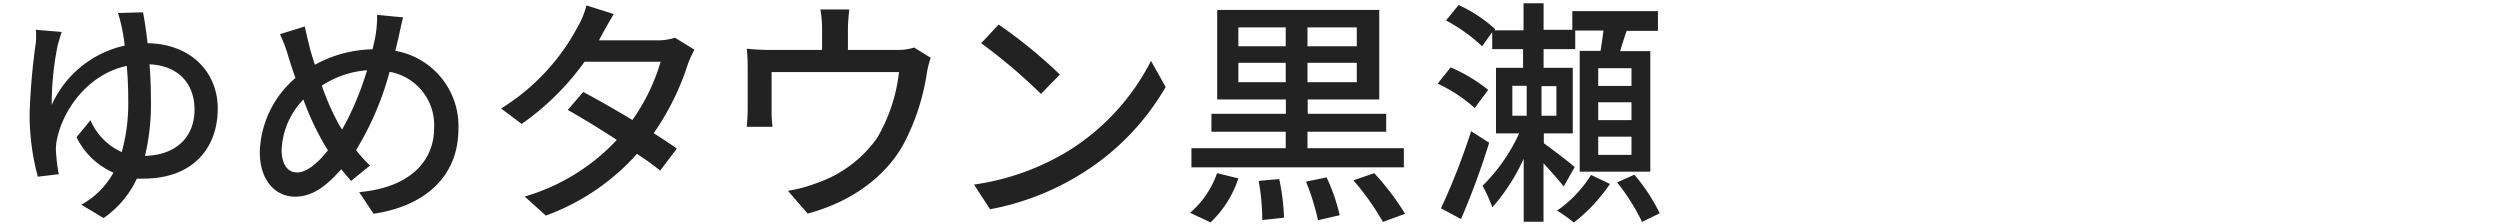
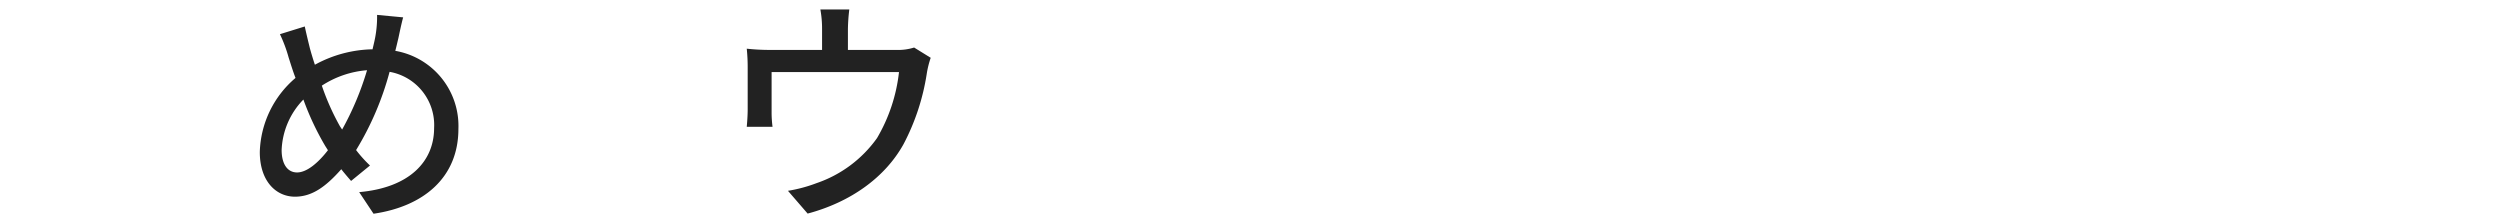
<svg xmlns="http://www.w3.org/2000/svg" id="レイヤー_1" data-name="レイヤー 1" viewBox="0 0 324 29">
  <defs>
    <style>.cls-1{fill:#222;}</style>
  </defs>
-   <path class="cls-1" d="M18.54,1.6c.19,1,.4,2.36.59,4,5.64.09,9.09,3.78,9.09,8.46,0,5.12-3.2,9.09-9.65,9.09a7.58,7.58,0,0,1-.83,0,12.81,12.81,0,0,1-4.31,5.11l-2.89-1.73a10.53,10.53,0,0,0,4.16-4.16,9.55,9.55,0,0,1-4.78-4.59l1.8-2.2a8,8,0,0,0,4.06,4.13,23.68,23.68,0,0,0,.84-6.7c0-1.55-.06-3.07-.19-4.47-5.08,1.09-8.21,5.71-9,9.31a6.13,6.13,0,0,0-.18,1.73,23,23,0,0,0,.37,3L4.9,22.9a30.86,30.86,0,0,1-1.06-8.19,83.67,83.67,0,0,1,.81-9.23,10,10,0,0,0,0-1.62L8,4.14c-.19.53-.34,1.12-.5,1.61a38.64,38.64,0,0,0-.8,7.85,13.58,13.58,0,0,1,9.46-7.69,21.65,21.65,0,0,0-.35-2.23,19.56,19.56,0,0,0-.52-2Zm6.67,12.59c0-3.07-1.8-5.65-5.83-5.86.12,1.49.18,3.1.18,4.68a28.53,28.53,0,0,1-.77,7.19C22.76,20.11,25.21,17.82,25.21,14.19Z" />
  <path class="cls-1" d="M52.25,2.25c-.22.78-.47,2-.62,2.7-.13.53-.25,1.08-.4,1.64A9.88,9.88,0,0,1,59.41,16.7c0,6.29-4.49,10.05-11,11l-1.86-2.8c6.55-.58,9.71-4,9.71-8.3a7,7,0,0,0-5.77-7.29,38.51,38.51,0,0,1-4.34,10.14,16.78,16.78,0,0,0,1.8,2l-2.45,2c-.43-.5-.87-1-1.27-1.52-2,2.26-3.78,3.56-6,3.56-2.45,0-4.56-2-4.56-5.79A13.07,13.07,0,0,1,38.3,10.1c-.35-.9-.62-1.8-.9-2.67a18.3,18.3,0,0,0-1.12-3l3.22-1c.19.9.44,1.92.66,2.82.18.65.4,1.4.65,2.14a16.1,16.1,0,0,1,7.47-2c.15-.65.31-1.27.4-1.86a14.42,14.42,0,0,0,.19-2.6ZM42.14,18.9a35.61,35.61,0,0,1-2.82-6,9.92,9.92,0,0,0-2.82,6.54c0,1.8.74,2.91,2,2.91s2.73-1.24,4-2.88Zm2.2-2.11A38.15,38.15,0,0,0,47.57,9.1a12.53,12.53,0,0,0-5.86,2,31.42,31.42,0,0,0,2.35,5.27Z" />
-   <path class="cls-1" d="M90,6.44a14.11,14.11,0,0,0-.87,1.92,33.44,33.44,0,0,1-4.41,8.9c1.15.74,2.21,1.42,3,2l-2.17,2.85c-.74-.62-1.77-1.36-3-2.17a29.19,29.19,0,0,1-11.81,8L68,25.47a26.43,26.43,0,0,0,11.94-7.34c-2.3-1.49-4.68-2.95-6.36-3.88l2-2.33c1.73.9,4.12,2.27,6.38,3.63A25.43,25.43,0,0,0,85.62,8H75.76a33.94,33.94,0,0,1-8.15,8.06l-2.67-2A27.75,27.75,0,0,0,74.86,3.49,10.46,10.46,0,0,0,76,.7l3.54,1.12C79,2.75,78.31,3.92,78,4.54l-.38.69h7.54a7.38,7.38,0,0,0,2.32-.34Z" />
  <path class="cls-1" d="M120.62,7.49a12.05,12.05,0,0,0-.52,2.11,29,29,0,0,1-3,9.08c-2.39,4.31-6.85,7.51-12.43,9l-2.55-2.95a19.15,19.15,0,0,0,3.72-1,15.92,15.92,0,0,0,7.82-5.83,21.52,21.52,0,0,0,2.85-8.56H100v5.09a14.54,14.54,0,0,0,.12,2H96.78c.06-.65.12-1.55.12-2.23V8.82a23.93,23.93,0,0,0-.12-2.51,27.51,27.51,0,0,0,3,.16h6.76V3.8a13.91,13.91,0,0,0-.22-2.57h3.75a23.31,23.31,0,0,0-.18,2.57V6.47h6.26a6.88,6.88,0,0,0,2.32-.31Z" />
-   <path class="cls-1" d="M138.42,19.58A29.49,29.49,0,0,0,149.17,7.89l1.9,3.38A32.06,32.06,0,0,1,140.18,22.5a34.27,34.27,0,0,1-11.87,4.62l-2.08-3.2A32.15,32.15,0,0,0,138.42,19.58Zm-1.06-9.92-2.45,2.51a70.88,70.88,0,0,0-7.75-6.57l2.26-2.42A63.26,63.26,0,0,1,137.36,9.66Z" />
-   <path class="cls-1" d="M154.23,27.58a11.88,11.88,0,0,0,3.5-5.14l2.76.68a13.75,13.75,0,0,1-3.6,5.7Zm27.71-5.89H154.41V19.21h12.22V17.07H157V14.75h9.65V12.89h-8.9V1.29h21v11.6h-9.27v1.86h10.17v2.32H169.45v2.14h12.49ZM160.49,6h6.14V3.55h-6.14Zm6.14,4.65V8.14h-6.14v2.51Zm-.84,12.56a28.15,28.15,0,0,1,.62,5l-2.82.31a28.7,28.7,0,0,0-.47-5.08Zm6.14-.22a24.75,24.75,0,0,1,1.7,4.9l-2.82.65a30.59,30.59,0,0,0-1.55-5Zm3.91-19.44h-6.39V6h6.39Zm0,4.59h-6.39v2.51h6.39Zm2.26,14.3a33.51,33.51,0,0,1,4,5.27l-2.88,1.05a33,33,0,0,0-3.82-5.39Z" />
-   <path class="cls-1" d="M191.12,14a19.2,19.2,0,0,0-4.8-3.16L188,8.73a20.79,20.79,0,0,1,4.87,2.92ZM193,18.5a100.27,100.27,0,0,1-3.65,9.89L186.75,27A86.41,86.41,0,0,0,190.66,17Zm9.65,5.67c-.53-.71-1.61-1.92-2.61-3v7.57h-2.57V20.58a25.78,25.78,0,0,1-4.06,6.29,20.49,20.49,0,0,0-1.27-2.79,23.15,23.15,0,0,0,4.74-6.79h-3V8.79h3.51V6.37h-4V4.17L192.08,6a21.37,21.37,0,0,0-4.68-3.35l1.64-2a18.64,18.64,0,0,1,4.75,3.13l-.12.15h3.78V.42h2.6V3.86h3.72V1.44h11.1V4h-4.06c-.31.9-.59,1.79-.84,2.63h3.91V22.25h-9.15V6.59h2.7c.13-.84.28-1.77.37-2.63h-3.65V6.37h-4.1V8.79h3.78v8.5h-3.75v1.27c1.15.84,3.45,2.57,4,3.1ZM196,15h1.86V11.12H196Zm5.71-3.84h-1.93V15h1.93Zm6.94,12.68a21.76,21.76,0,0,1-4.68,5,21.24,21.24,0,0,0-2.17-1.55,15.64,15.64,0,0,0,4.4-4.62Zm2.79-15h-4.31v2.3h4.31Zm0,4.41h-4.31v2.32h4.31Zm0,4.46h-4.31v2.36h4.31Zm.37,4.93a23.61,23.61,0,0,1,3.29,5l-2.29,1.12a27.22,27.22,0,0,0-3.23-5.12Z" />
</svg>